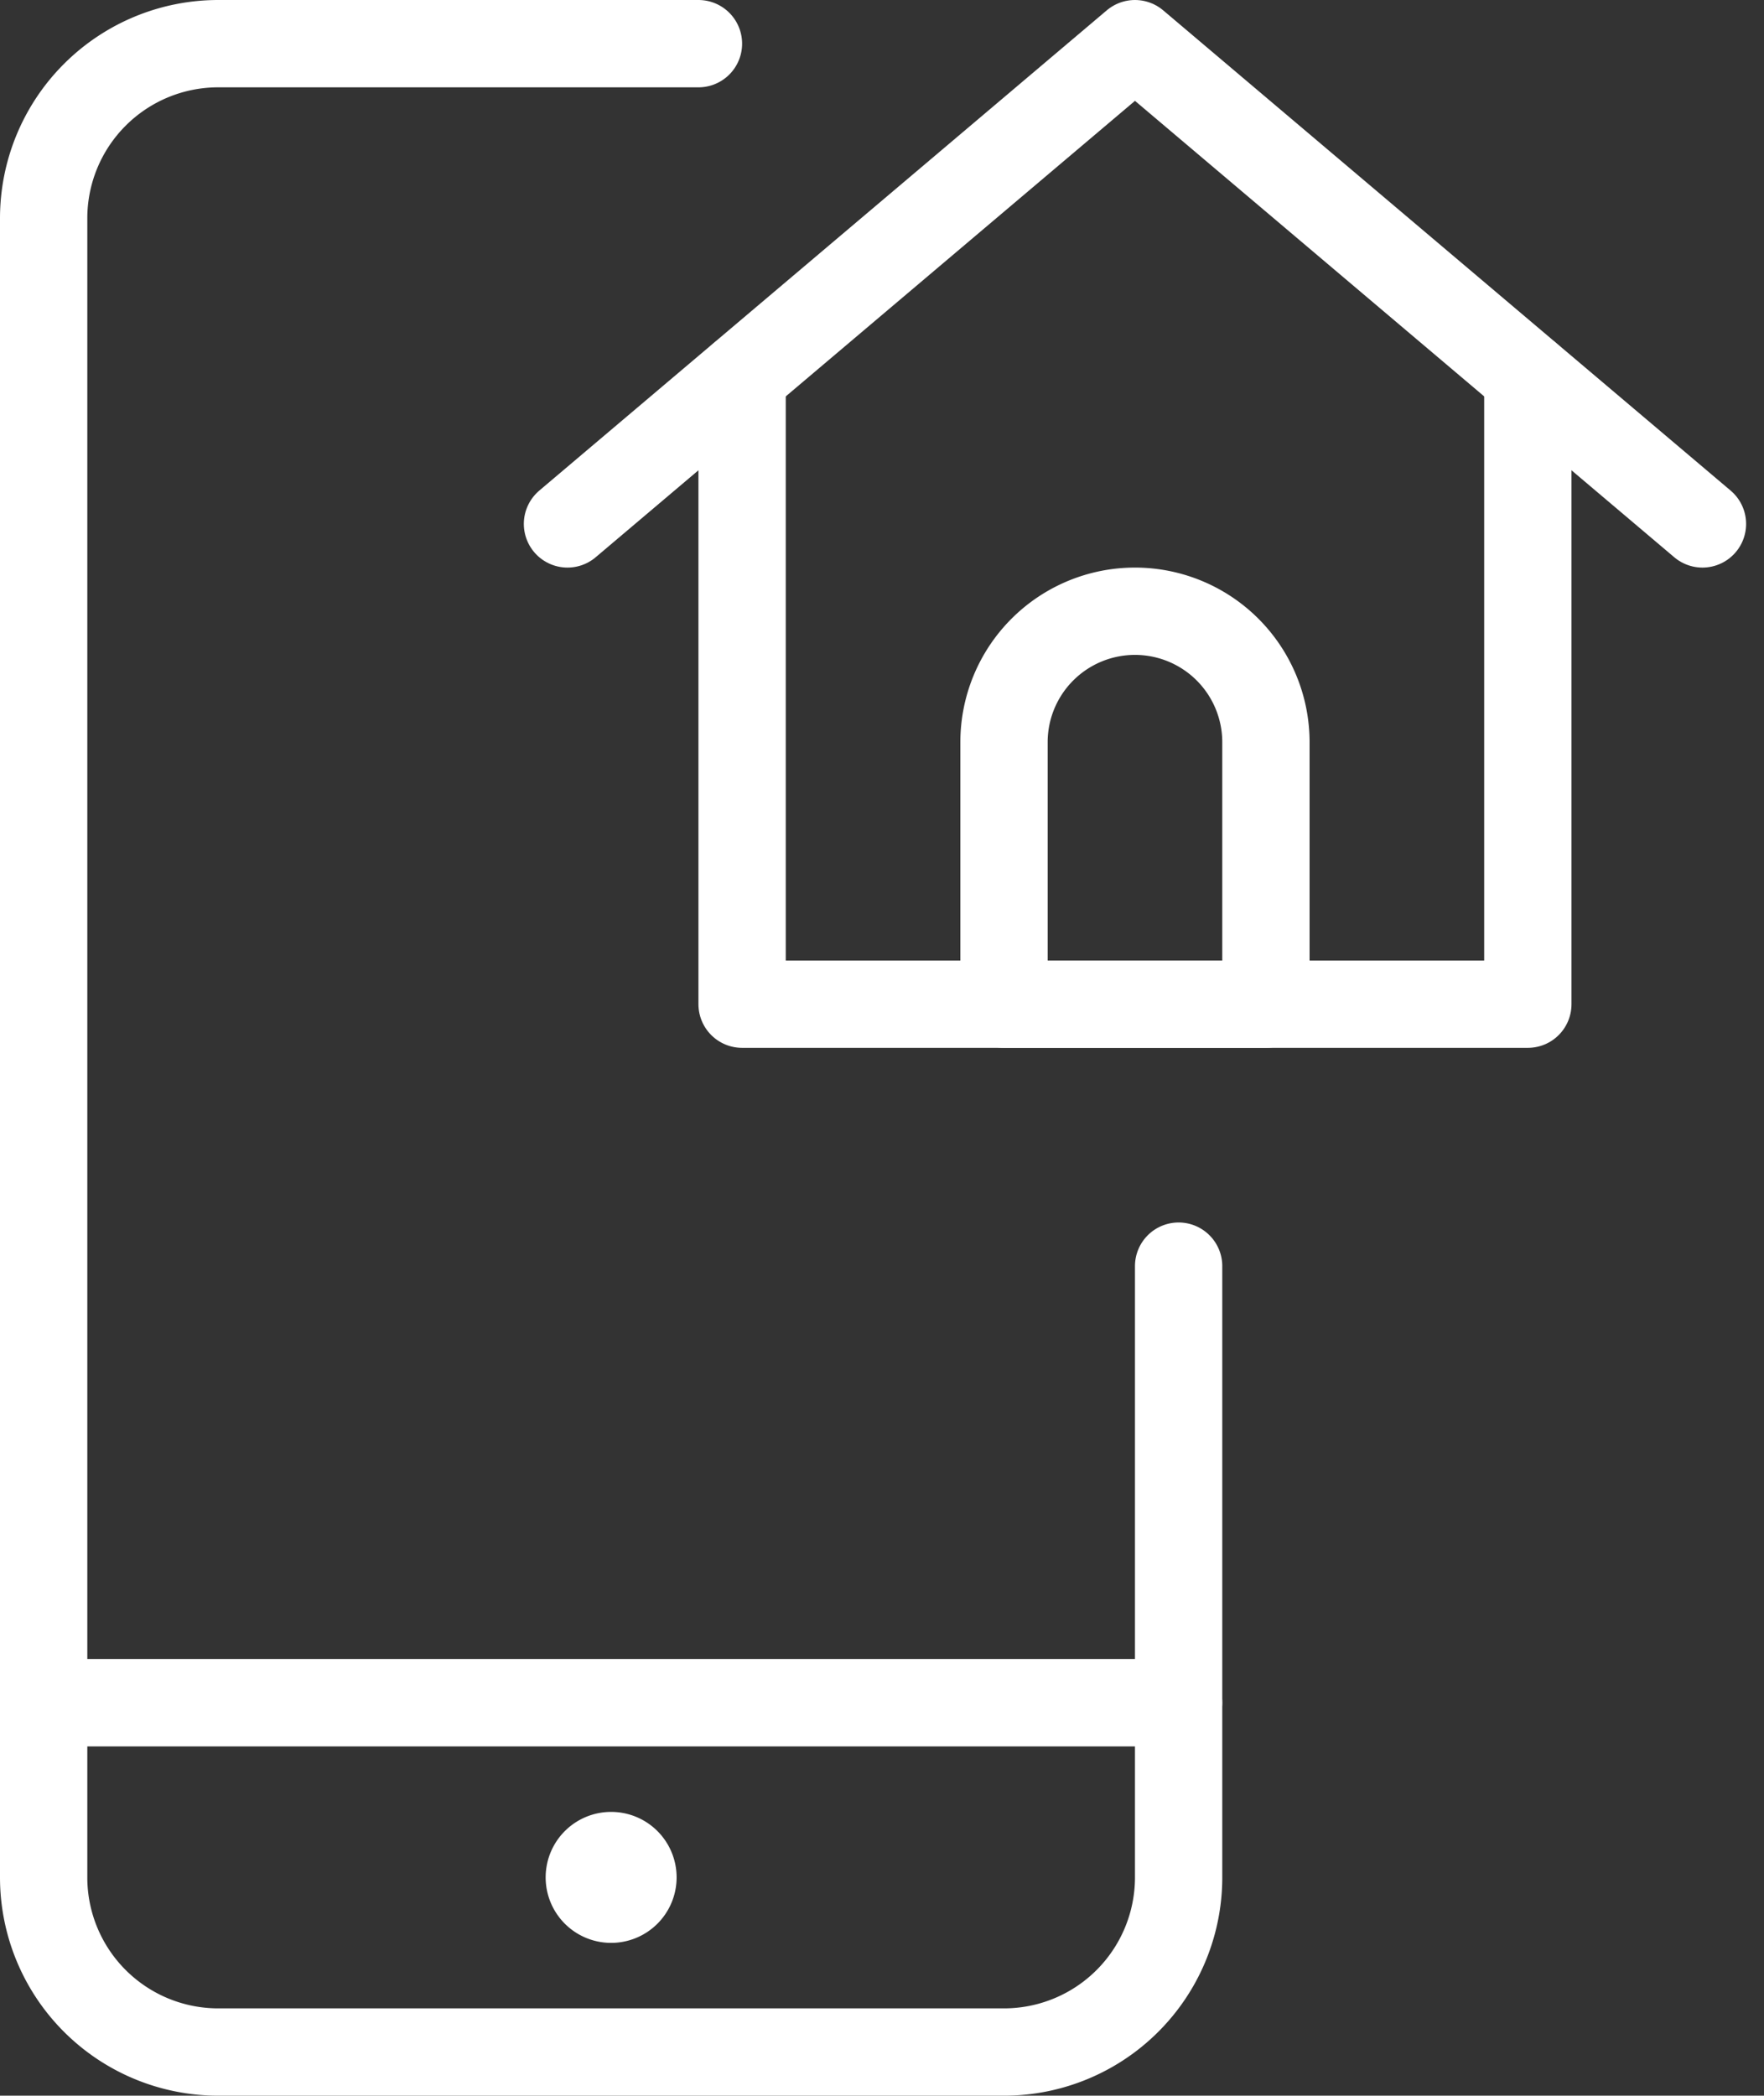
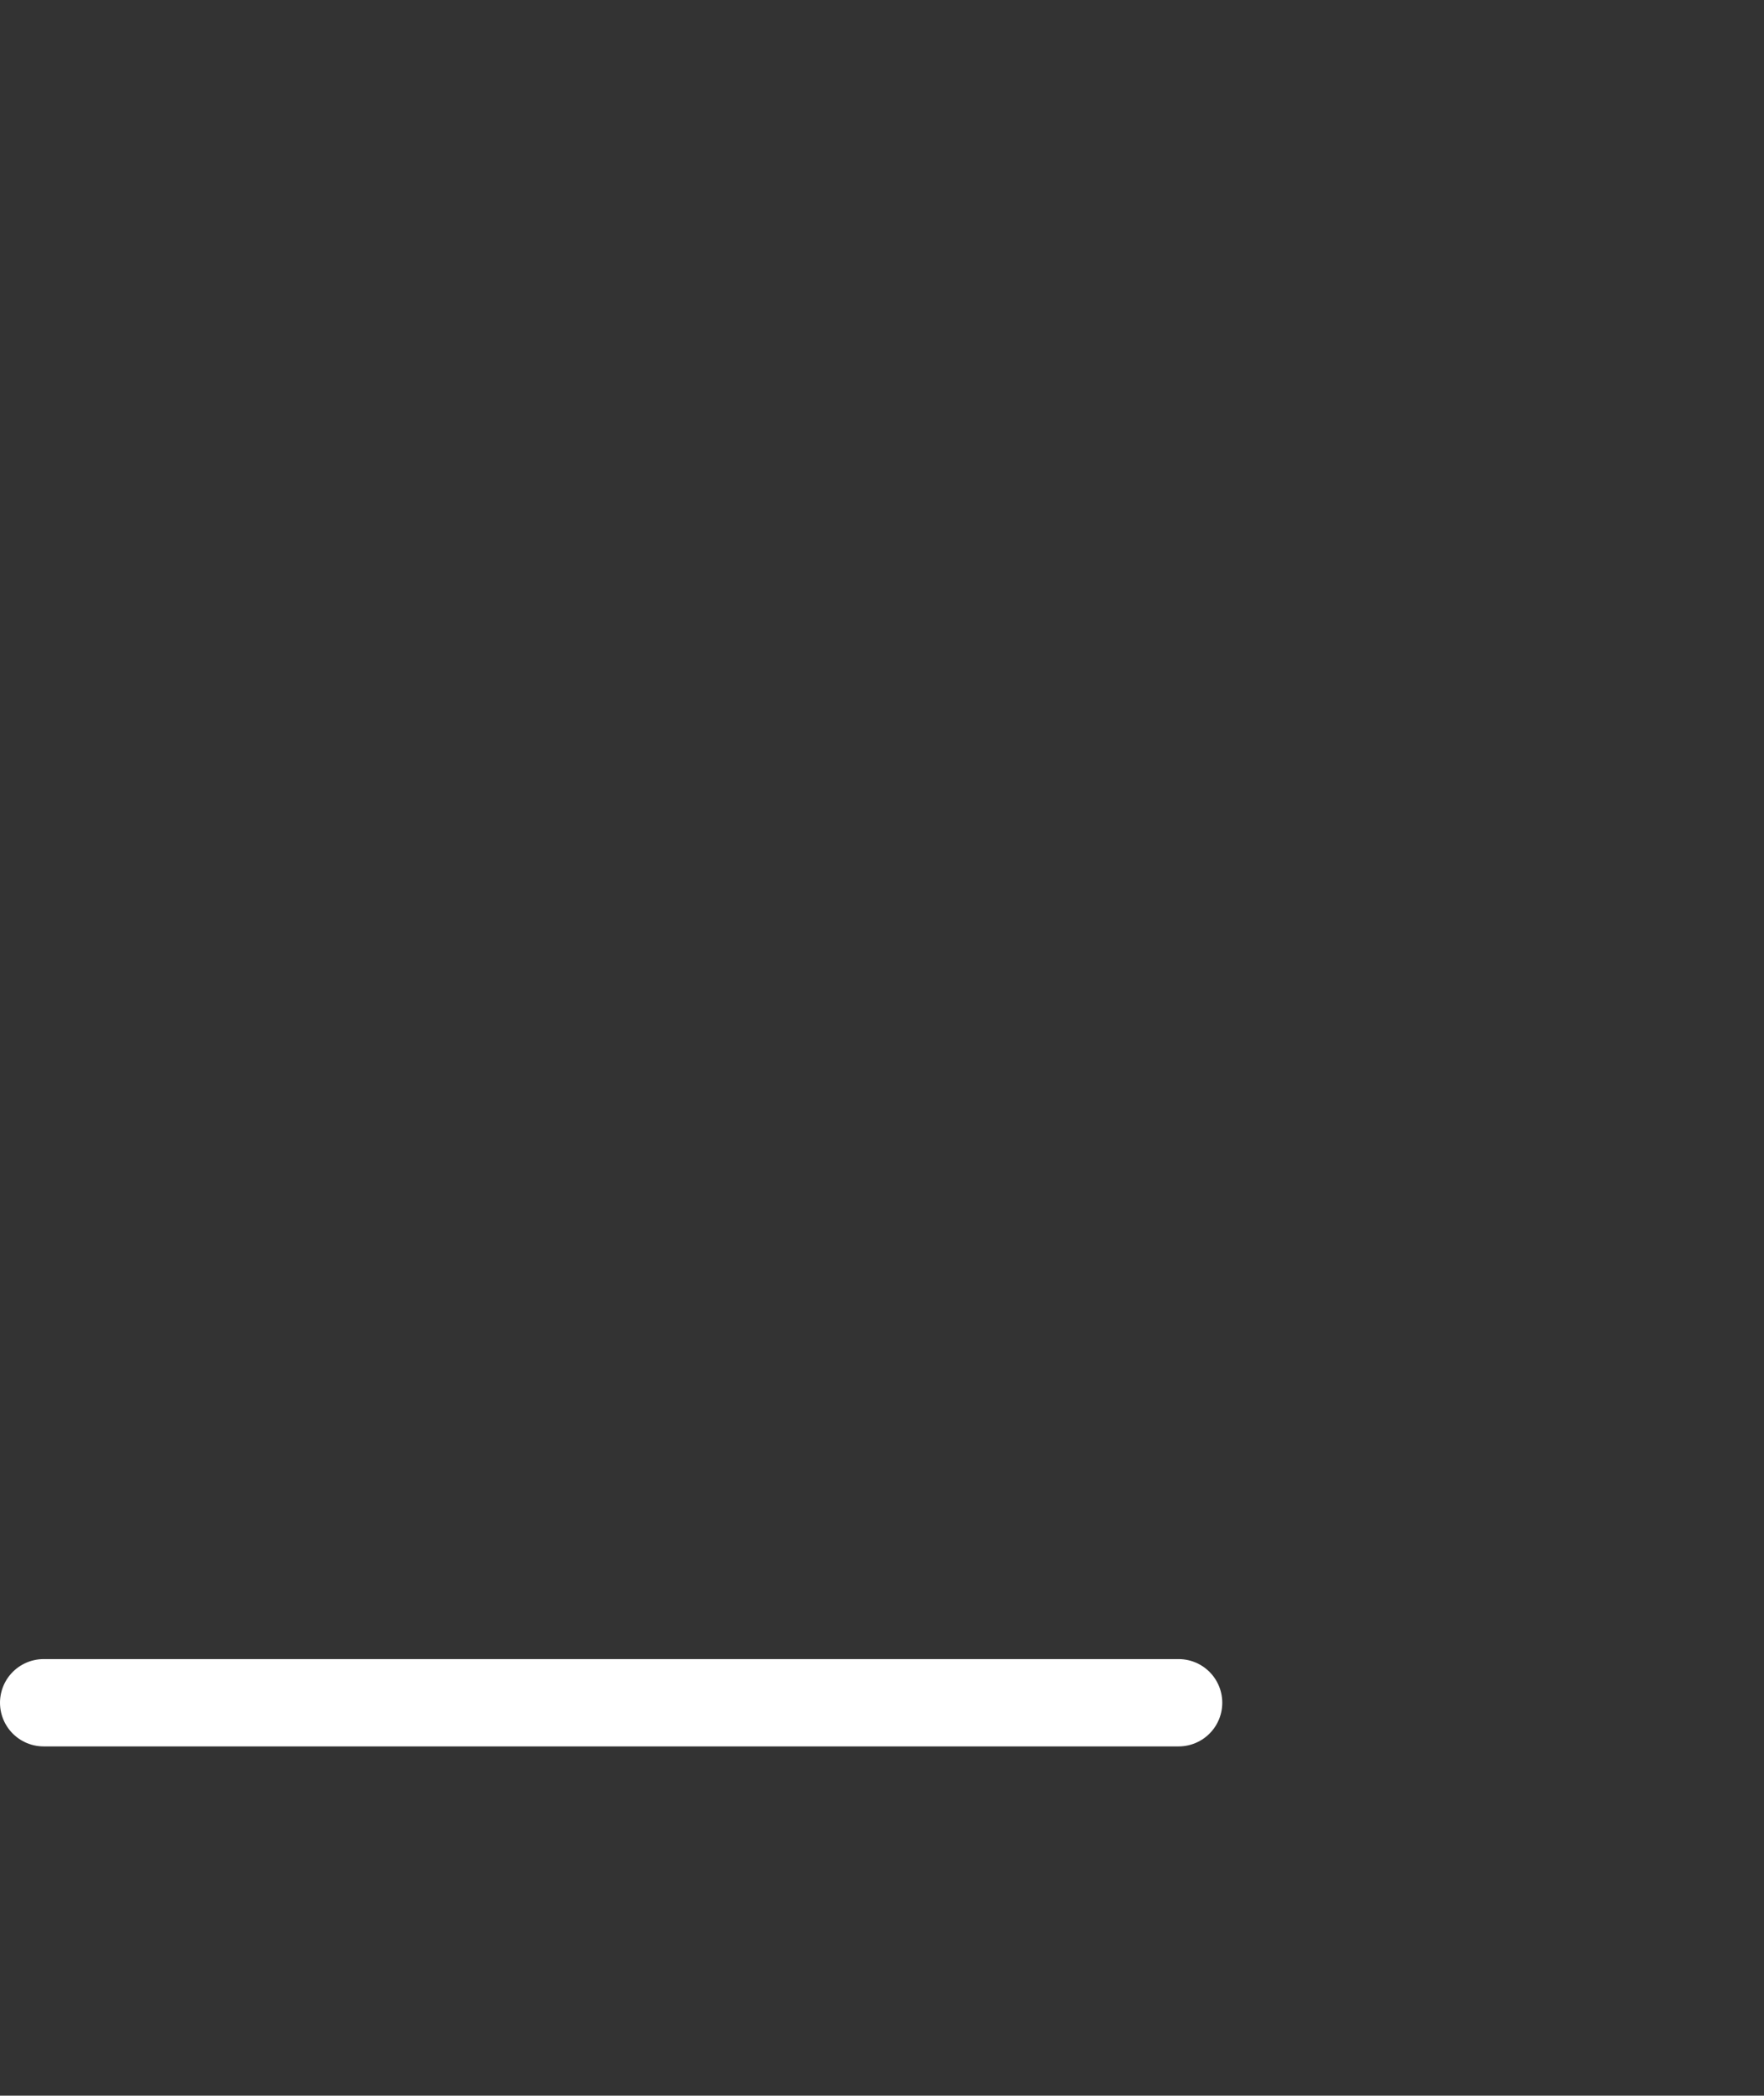
<svg xmlns="http://www.w3.org/2000/svg" width="20.205" height="24" viewBox="0 0 20.205 24">
  <rect x="0" y="0" width="20.205" height="24" fill="#333333" stroke="none" />
  <g id="Groupe_15" data-name="Groupe 15" transform="translate(-1207 -3823)">
    <line id="Ligne_11" data-name="Ligne 11" x1="13" transform="translate(1207.5 3842.5)" fill="none" stroke="#fff" stroke-linecap="round" stroke-linejoin="round" stroke-width="1" />
-     <path id="Tracé_15" data-name="Tracé 15" d="M7,21.25a.25.25,0,1,1-.25.25A.25.25,0,0,1,7,21.25" transform="translate(1207 3823)" fill="none" stroke="#fff" stroke-linecap="round" stroke-linejoin="round" stroke-width="1" />
-     <path id="Tracé_16" data-name="Tracé 16" d="M13.5,14.5v7a2,2,0,0,1-2,2h-9a2,2,0,0,1-2-2V2.5a2,2,0,0,1,2-2H8" transform="translate(1207 3823)" fill="none" stroke="#fff" stroke-linecap="round" stroke-linejoin="round" stroke-width="1" />
-     <path id="Tracé_17" data-name="Tracé 17" d="M8.5,4.31V11.5h9V4.31" transform="translate(1207 3823)" fill="none" stroke="#fff" stroke-linecap="round" stroke-linejoin="round" stroke-width="1" />
-     <path id="Tracé_18" data-name="Tracé 18" d="M6.5,6,13,.5,19.5,6" transform="translate(1207 3823)" fill="none" stroke="#fff" stroke-linecap="round" stroke-linejoin="round" stroke-width="1" />
-     <path id="Tracé_19" data-name="Tracé 19" d="M14.5,11.5h-3v-3a1.5,1.5,0,0,1,3,0Z" transform="translate(1207 3823)" fill="none" stroke="#fff" stroke-linecap="round" stroke-linejoin="round" stroke-width="1" />
  </g>
</svg>